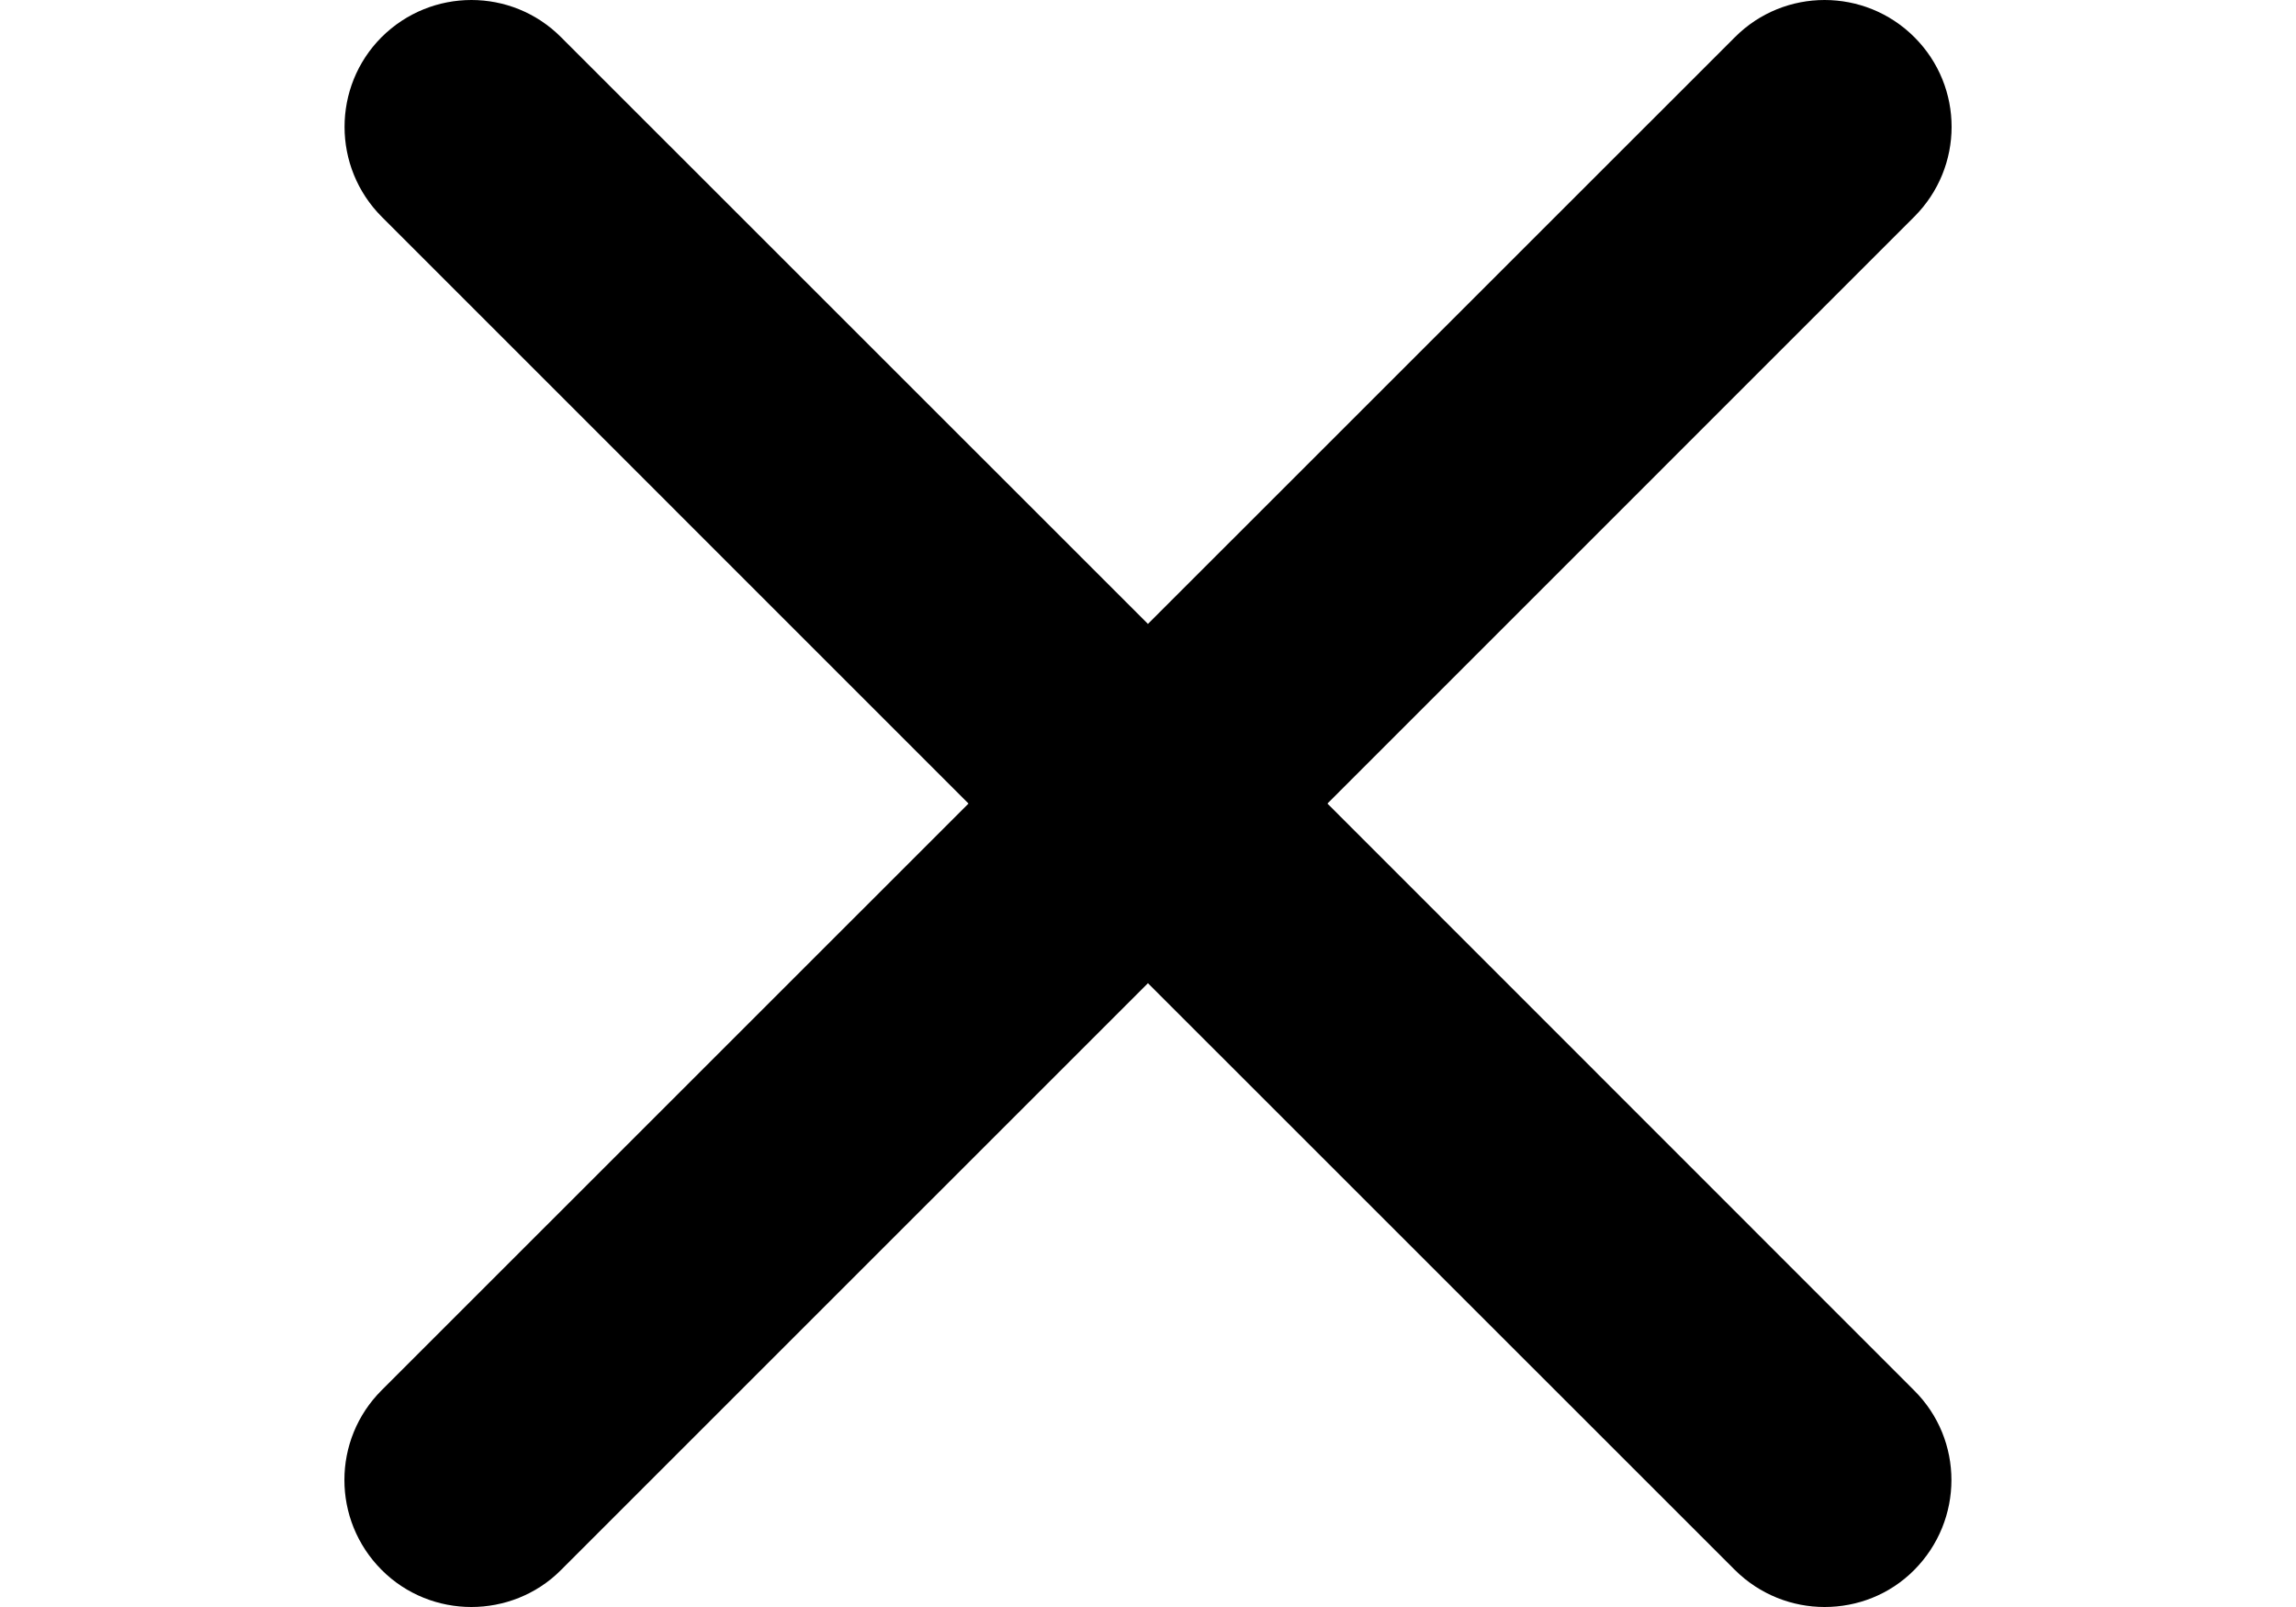
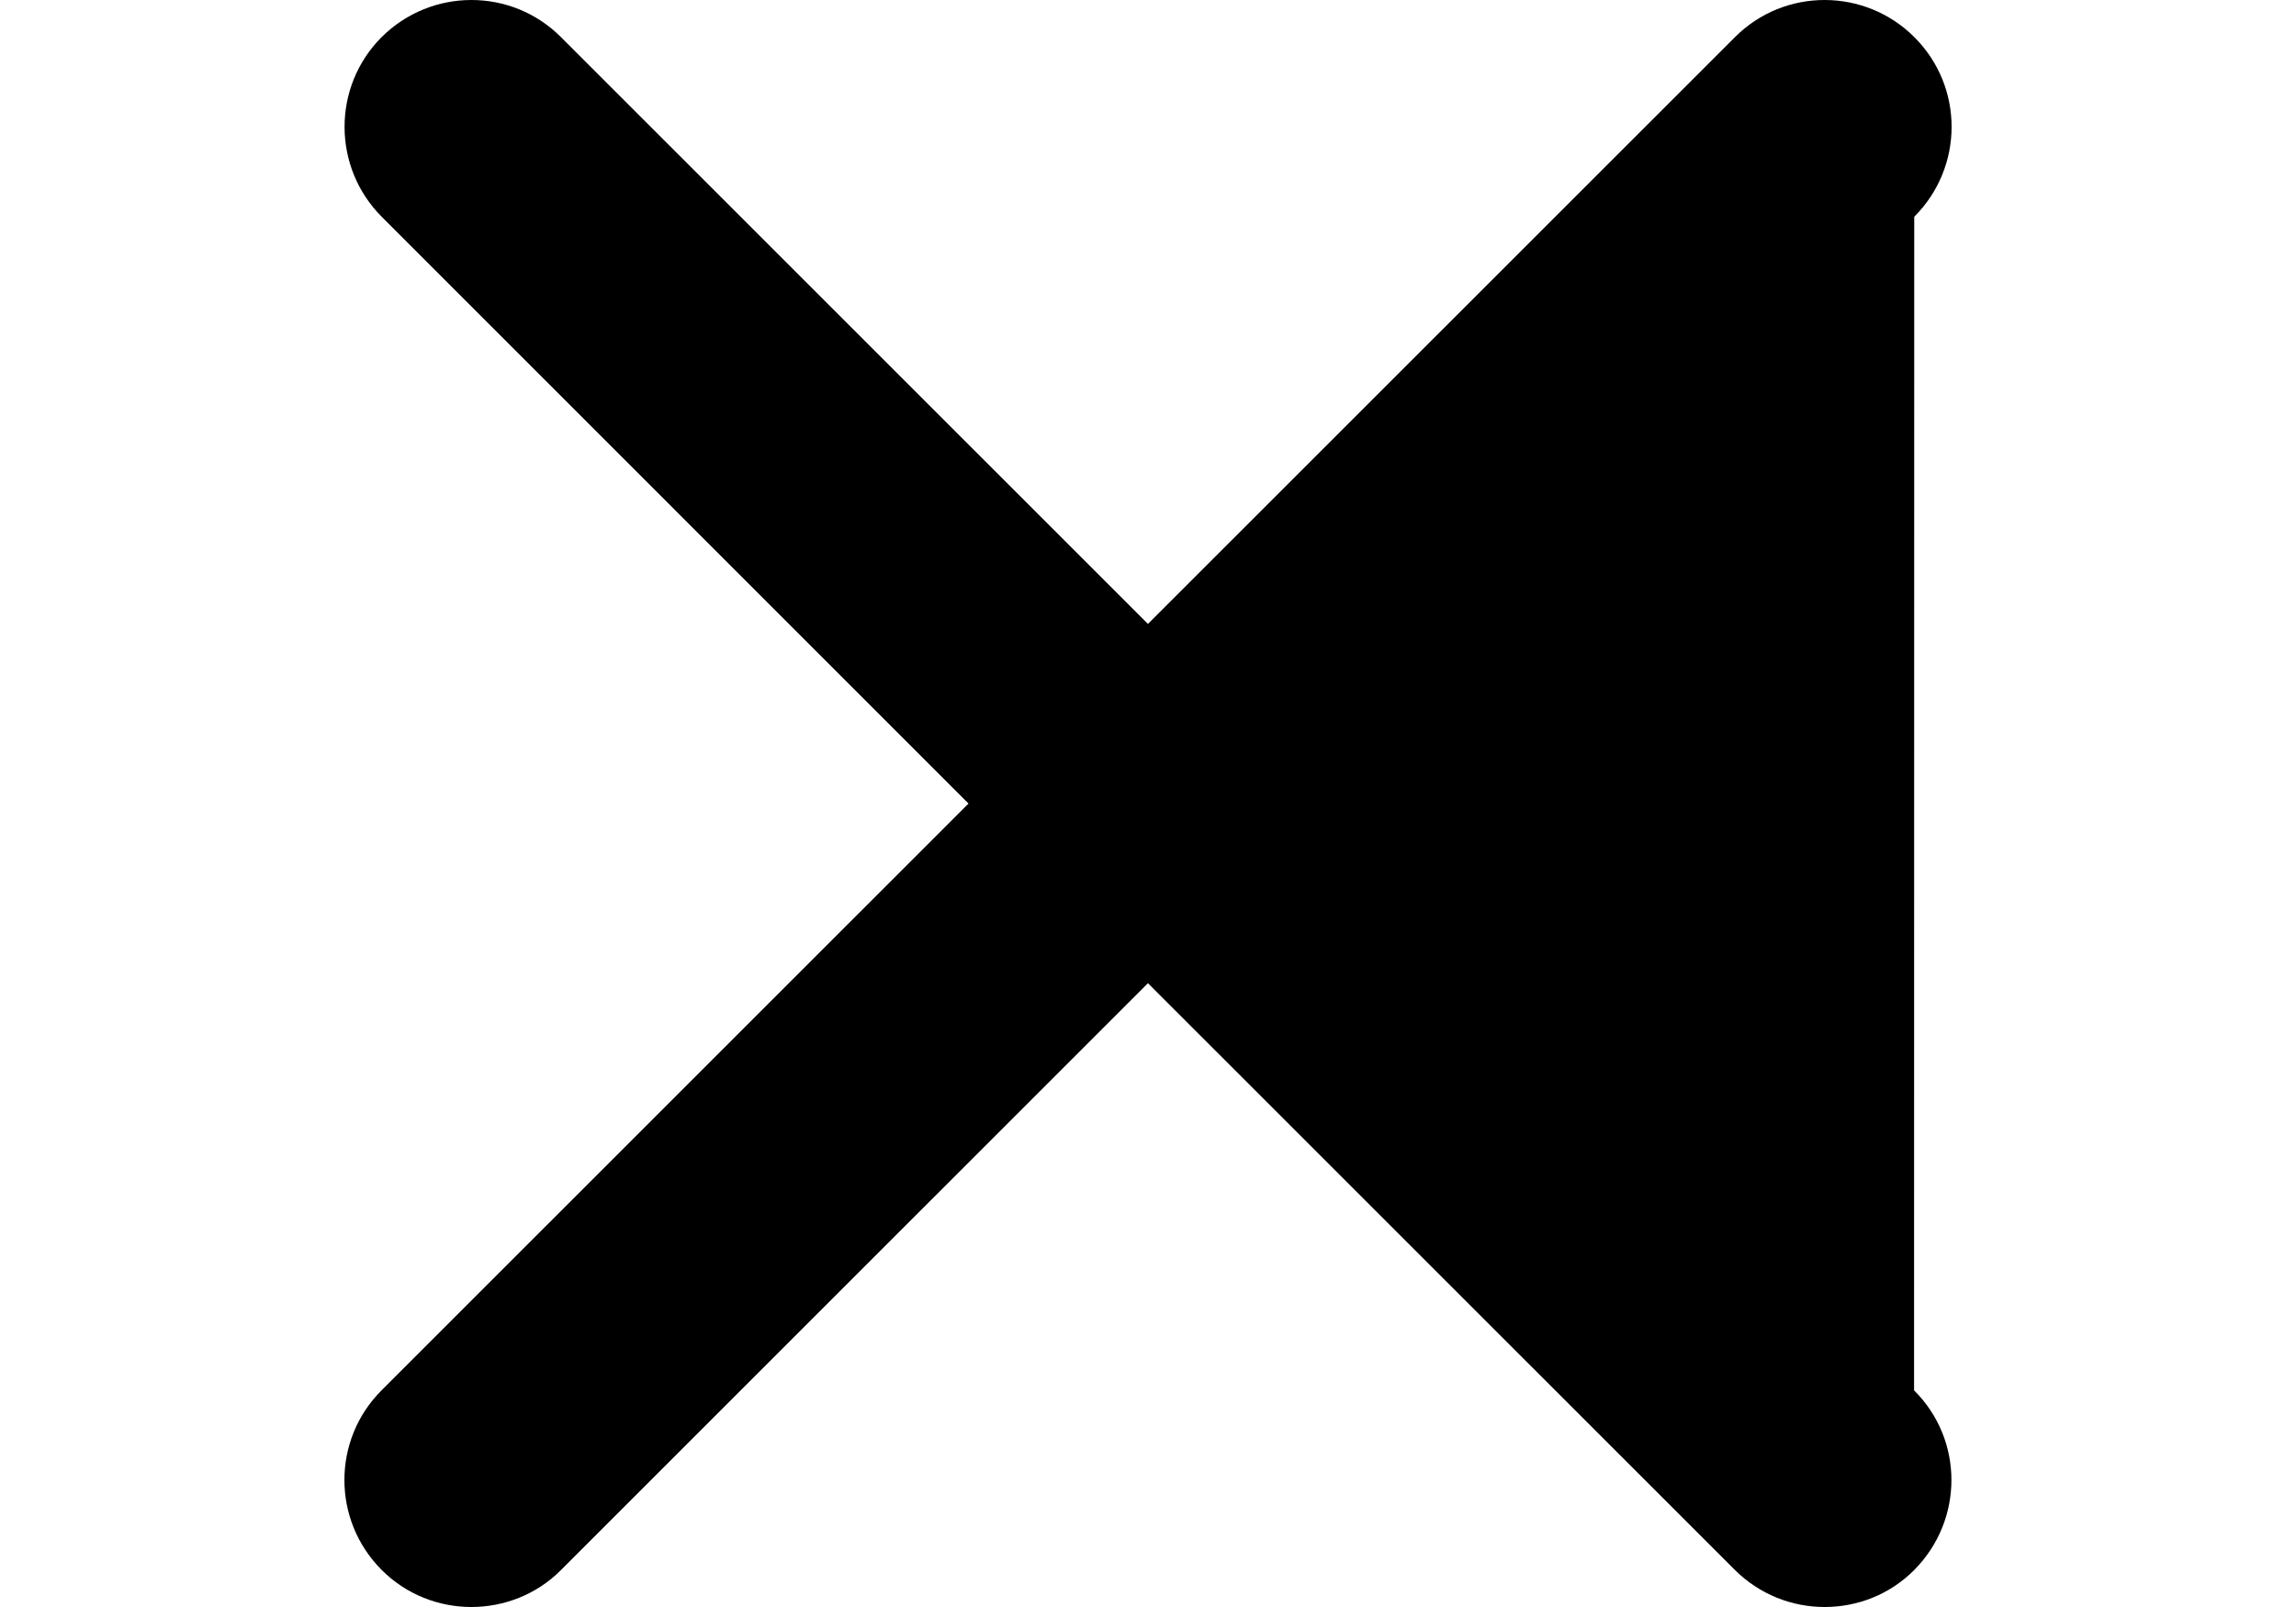
<svg xmlns="http://www.w3.org/2000/svg" width="40" height="28" viewBox="0 0 40 28" fill="none">
-   <path d="M33.346 24.225L23.126 14.001L33.349 3.777C34.215 2.911 34.218 1.514 33.352 0.648C32.488 -0.216 31.085 -0.216 30.225 0.648L19.999 10.871L9.774 0.648C8.913 -0.216 7.514 -0.216 6.647 0.648C5.787 1.511 5.787 2.914 6.653 3.78L16.873 14.001L6.65 24.222C5.784 25.085 5.784 26.485 6.647 27.352C7.08 27.788 7.652 28 8.212 28C8.772 28 9.344 27.788 9.774 27.355L19.999 17.131L30.225 27.355C30.658 27.785 31.224 28 31.787 28C32.353 28 32.919 27.788 33.349 27.355C34.212 26.485 34.215 25.088 33.346 24.225Z" fill="black" />
+   <path d="M33.346 24.225L33.349 3.777C34.215 2.911 34.218 1.514 33.352 0.648C32.488 -0.216 31.085 -0.216 30.225 0.648L19.999 10.871L9.774 0.648C8.913 -0.216 7.514 -0.216 6.647 0.648C5.787 1.511 5.787 2.914 6.653 3.78L16.873 14.001L6.65 24.222C5.784 25.085 5.784 26.485 6.647 27.352C7.08 27.788 7.652 28 8.212 28C8.772 28 9.344 27.788 9.774 27.355L19.999 17.131L30.225 27.355C30.658 27.785 31.224 28 31.787 28C32.353 28 32.919 27.788 33.349 27.355C34.212 26.485 34.215 25.088 33.346 24.225Z" fill="black" />
</svg>